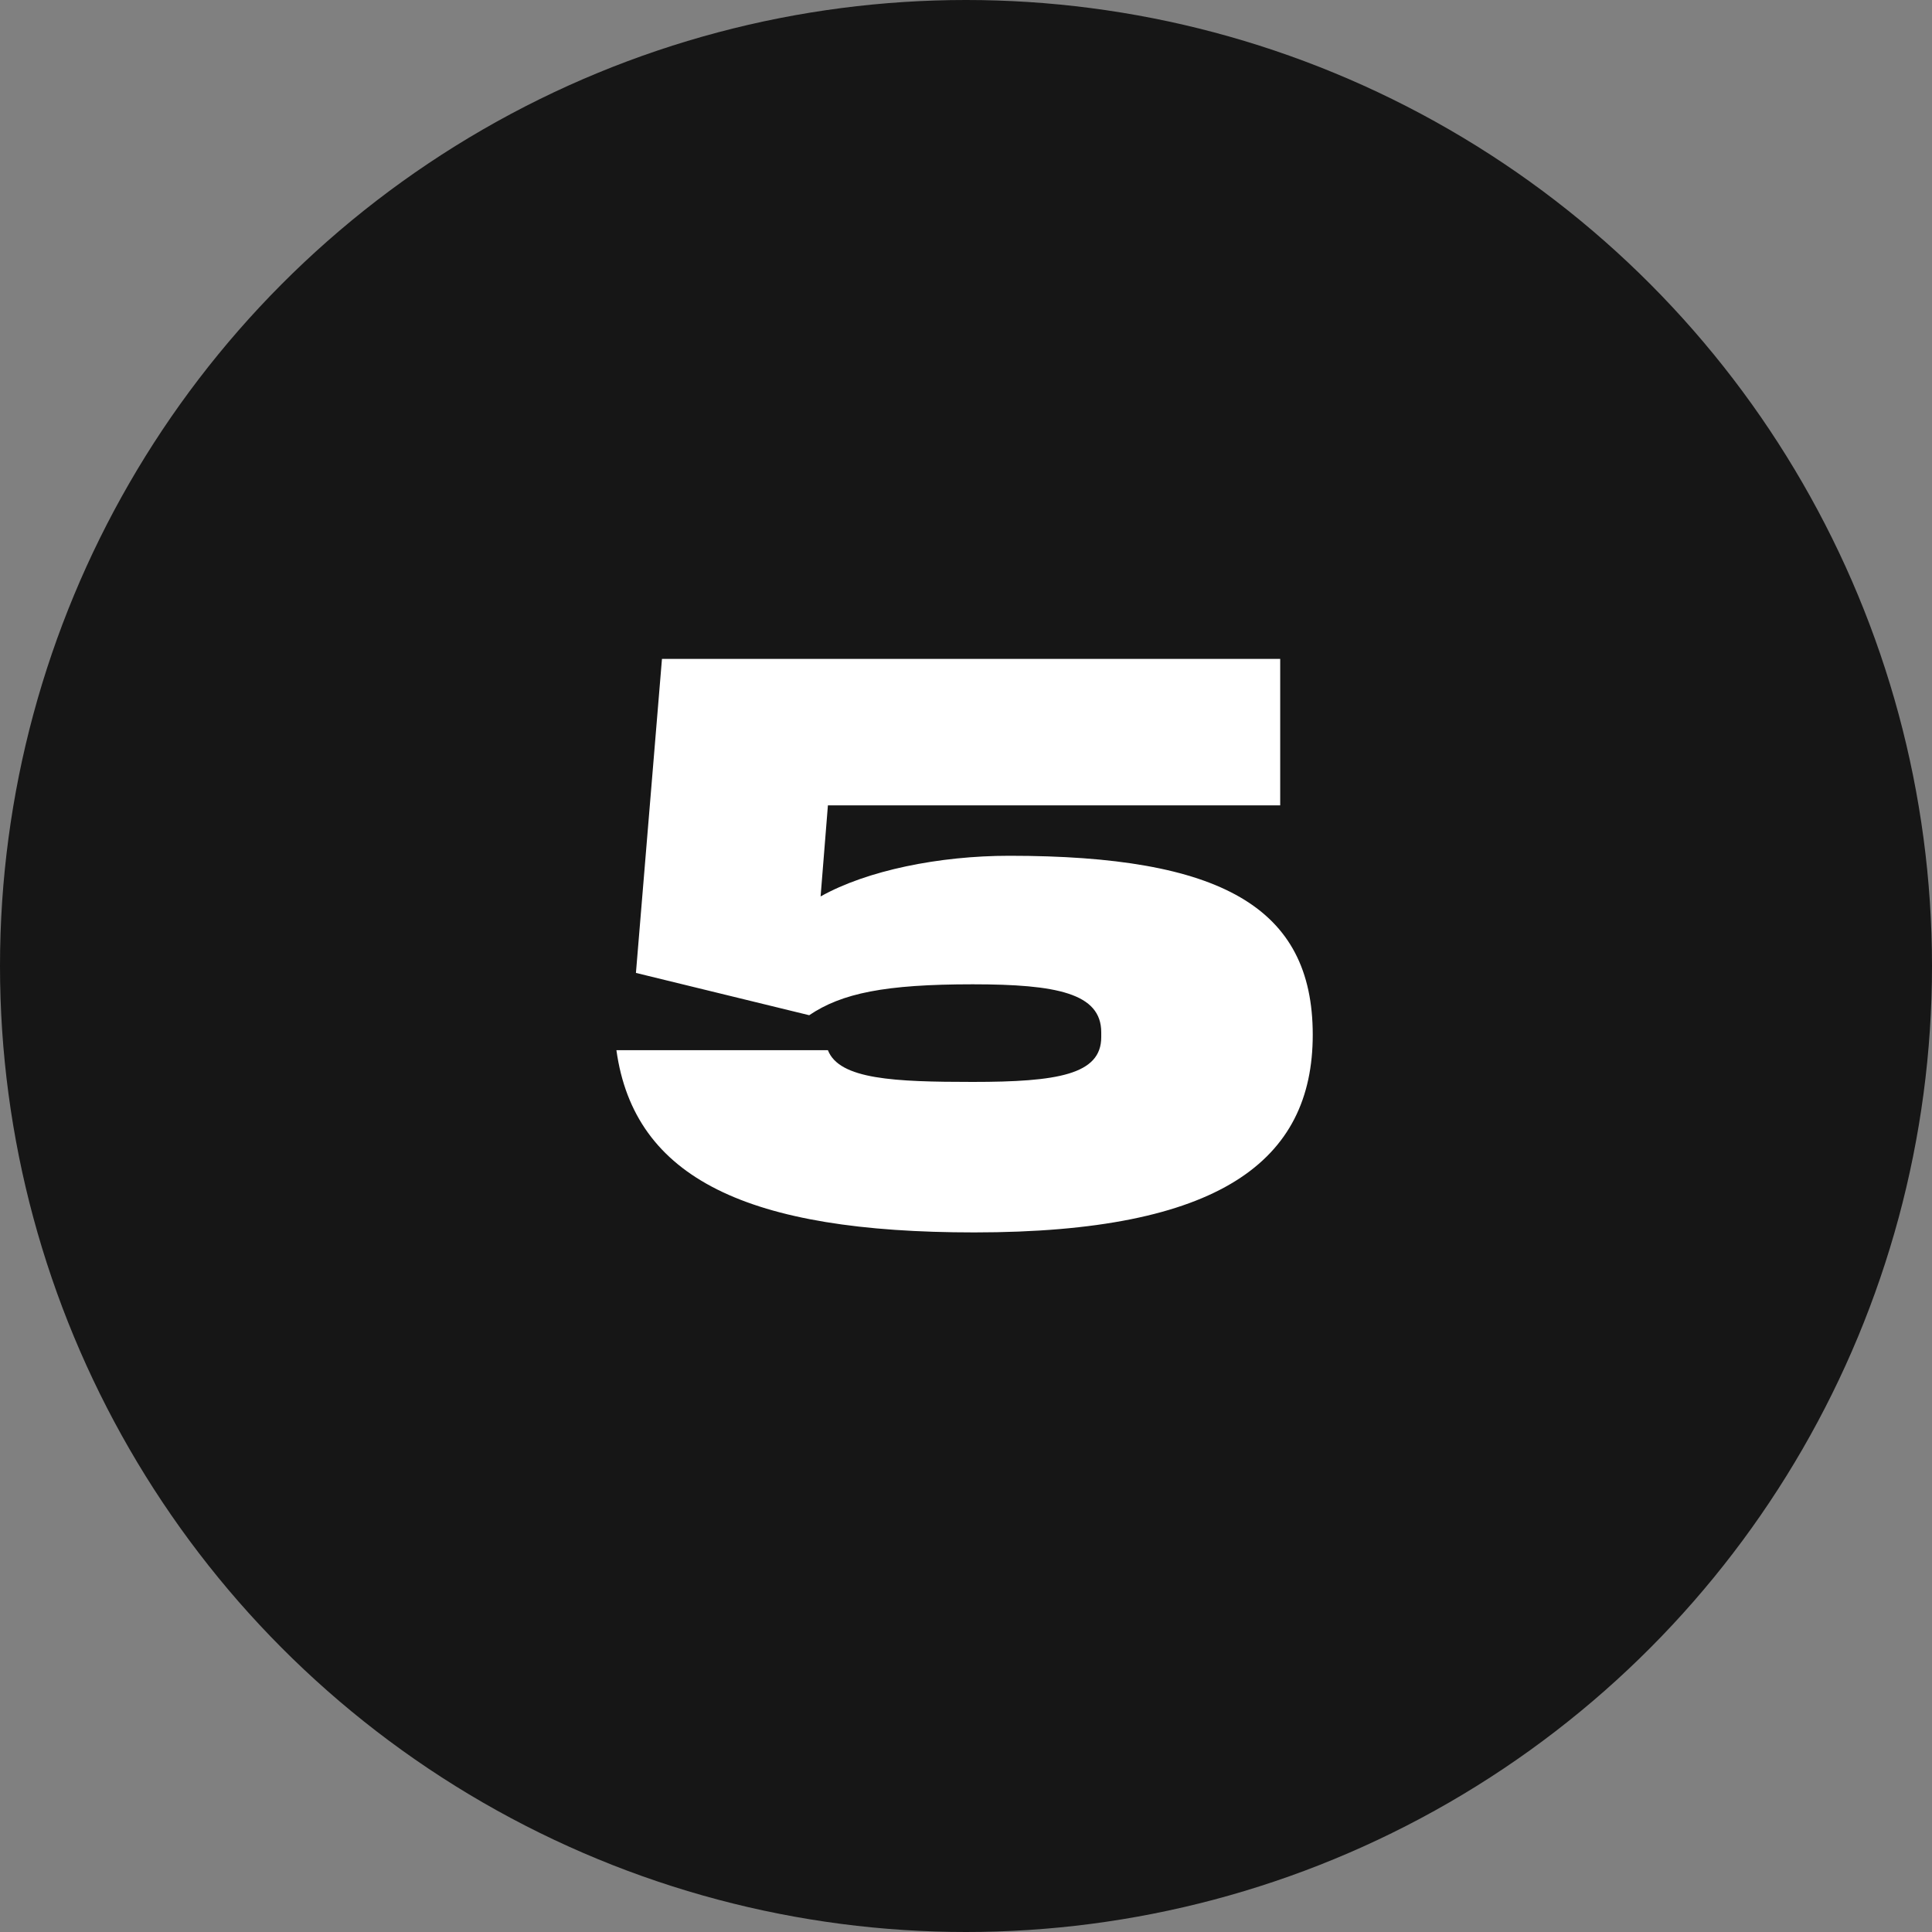
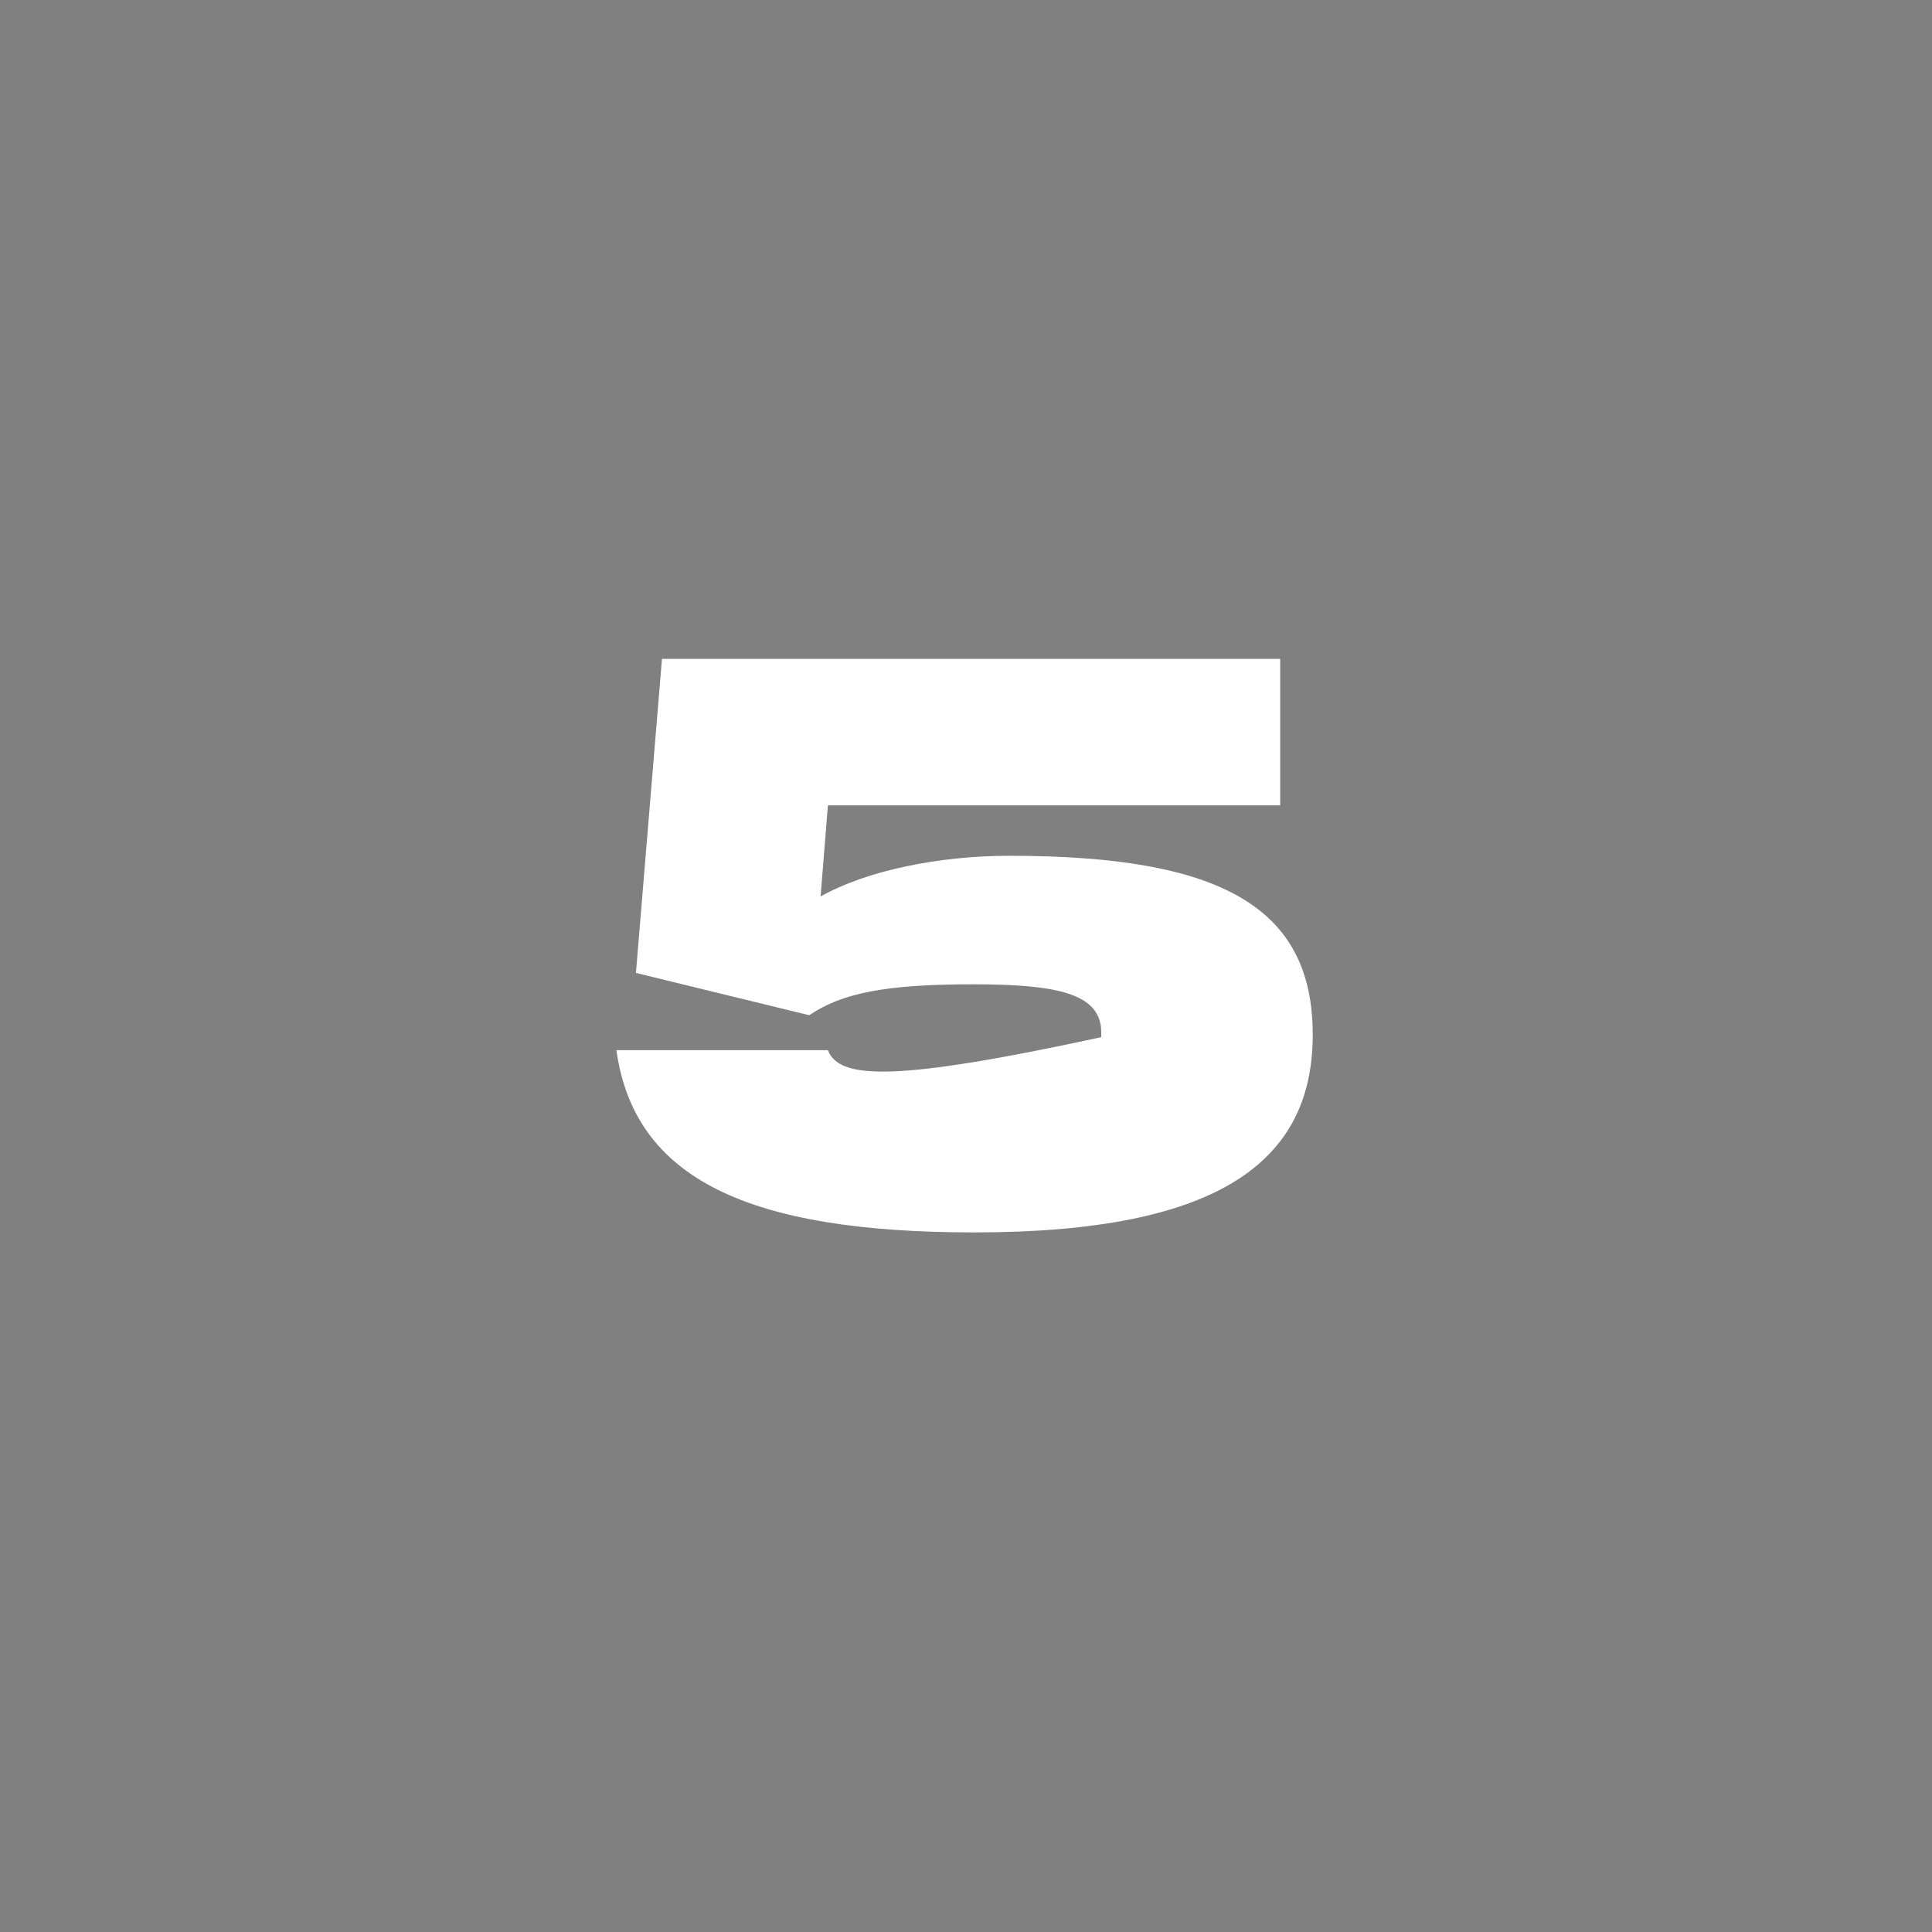
<svg xmlns="http://www.w3.org/2000/svg" width="19" height="19" viewBox="0 0 19 19" fill="none">
  <rect x="0" y="0" width="19" height="19" fill="#808080" stroke="none" />
-   <circle cx="9.5" cy="9.5" r="9.5" fill="#161616" />
-   <path d="M6.062 10.328C6.238 11.592 7.358 12.12 9.582 12.12C11.998 12.12 12.91 11.416 12.91 10.176C12.91 8.92 12.006 8.416 9.926 8.416C9.238 8.416 8.526 8.56 8.07 8.816L8.142 7.92H12.59V6.48H6.59H6.51L6.254 9.568L7.958 9.984C8.278 9.768 8.702 9.68 9.566 9.68C10.39 9.68 10.83 9.768 10.83 10.152V10.2C10.83 10.568 10.398 10.64 9.566 10.64C8.798 10.64 8.254 10.616 8.142 10.328H6.062Z" fill="white" />
+   <path d="M6.062 10.328C6.238 11.592 7.358 12.12 9.582 12.12C11.998 12.12 12.91 11.416 12.91 10.176C12.91 8.92 12.006 8.416 9.926 8.416C9.238 8.416 8.526 8.56 8.07 8.816L8.142 7.92H12.59V6.48H6.59H6.51L6.254 9.568L7.958 9.984C8.278 9.768 8.702 9.68 9.566 9.68C10.39 9.68 10.83 9.768 10.83 10.152V10.2C8.798 10.64 8.254 10.616 8.142 10.328H6.062Z" fill="white" />
</svg>